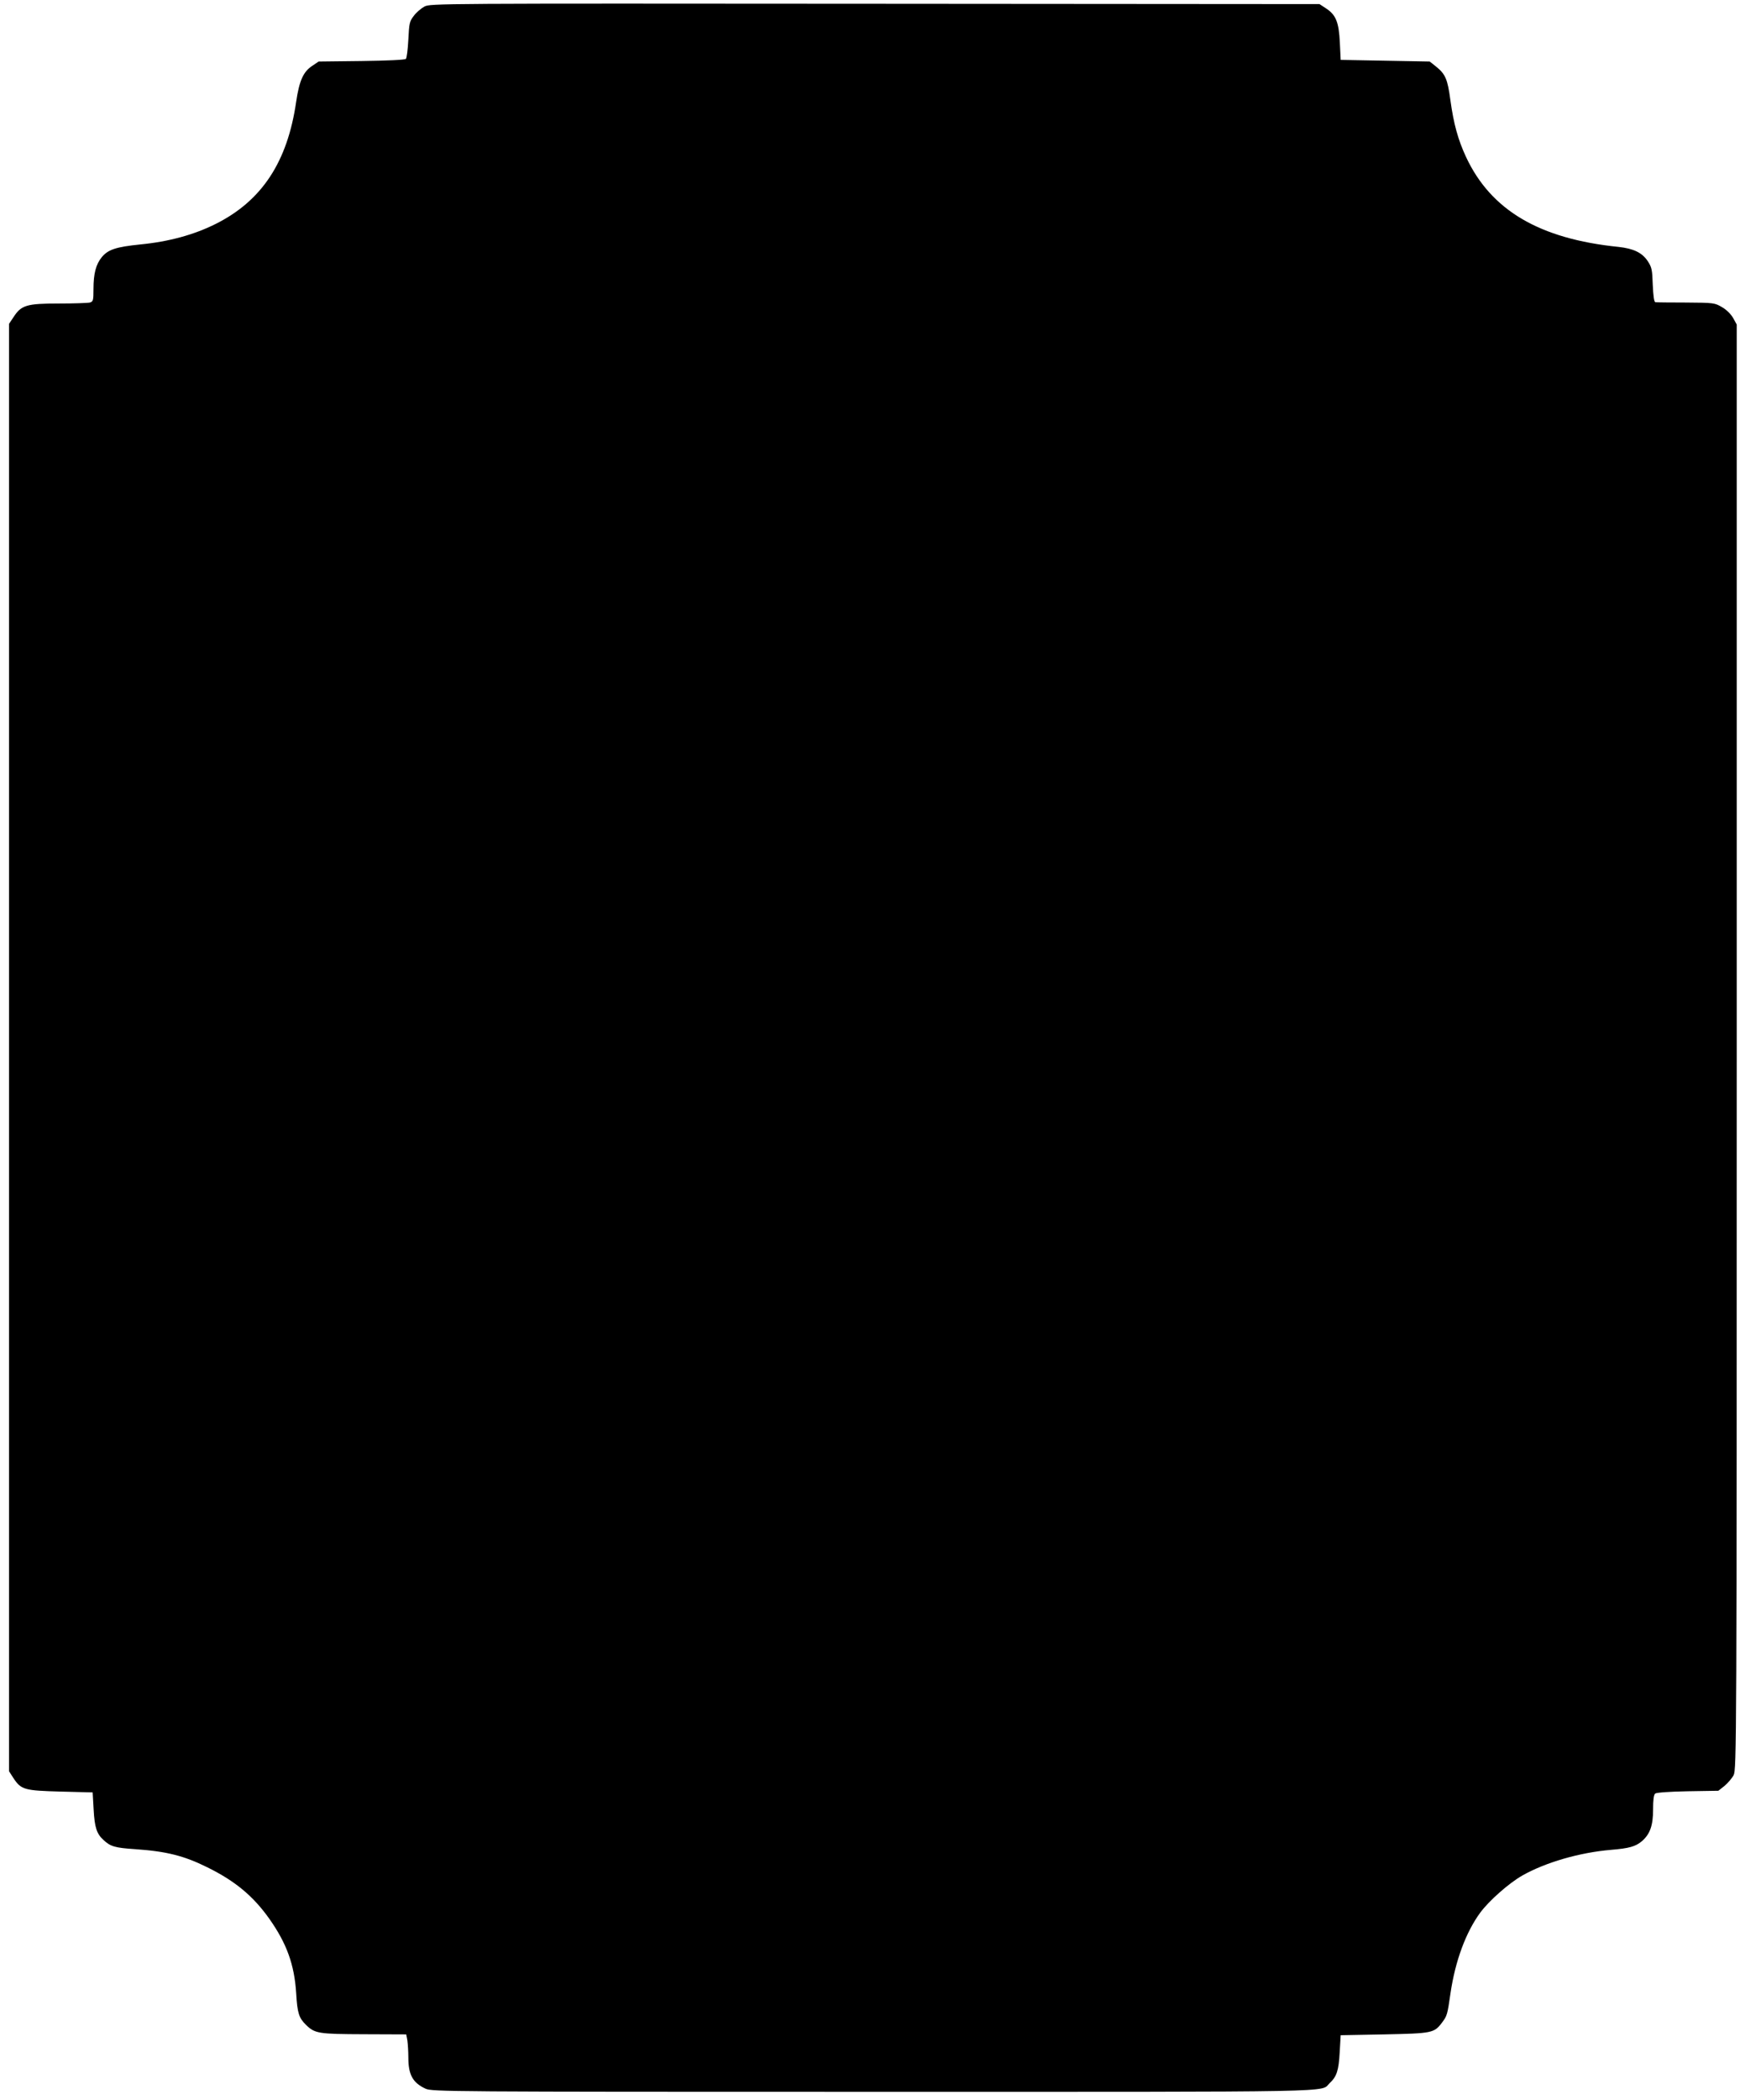
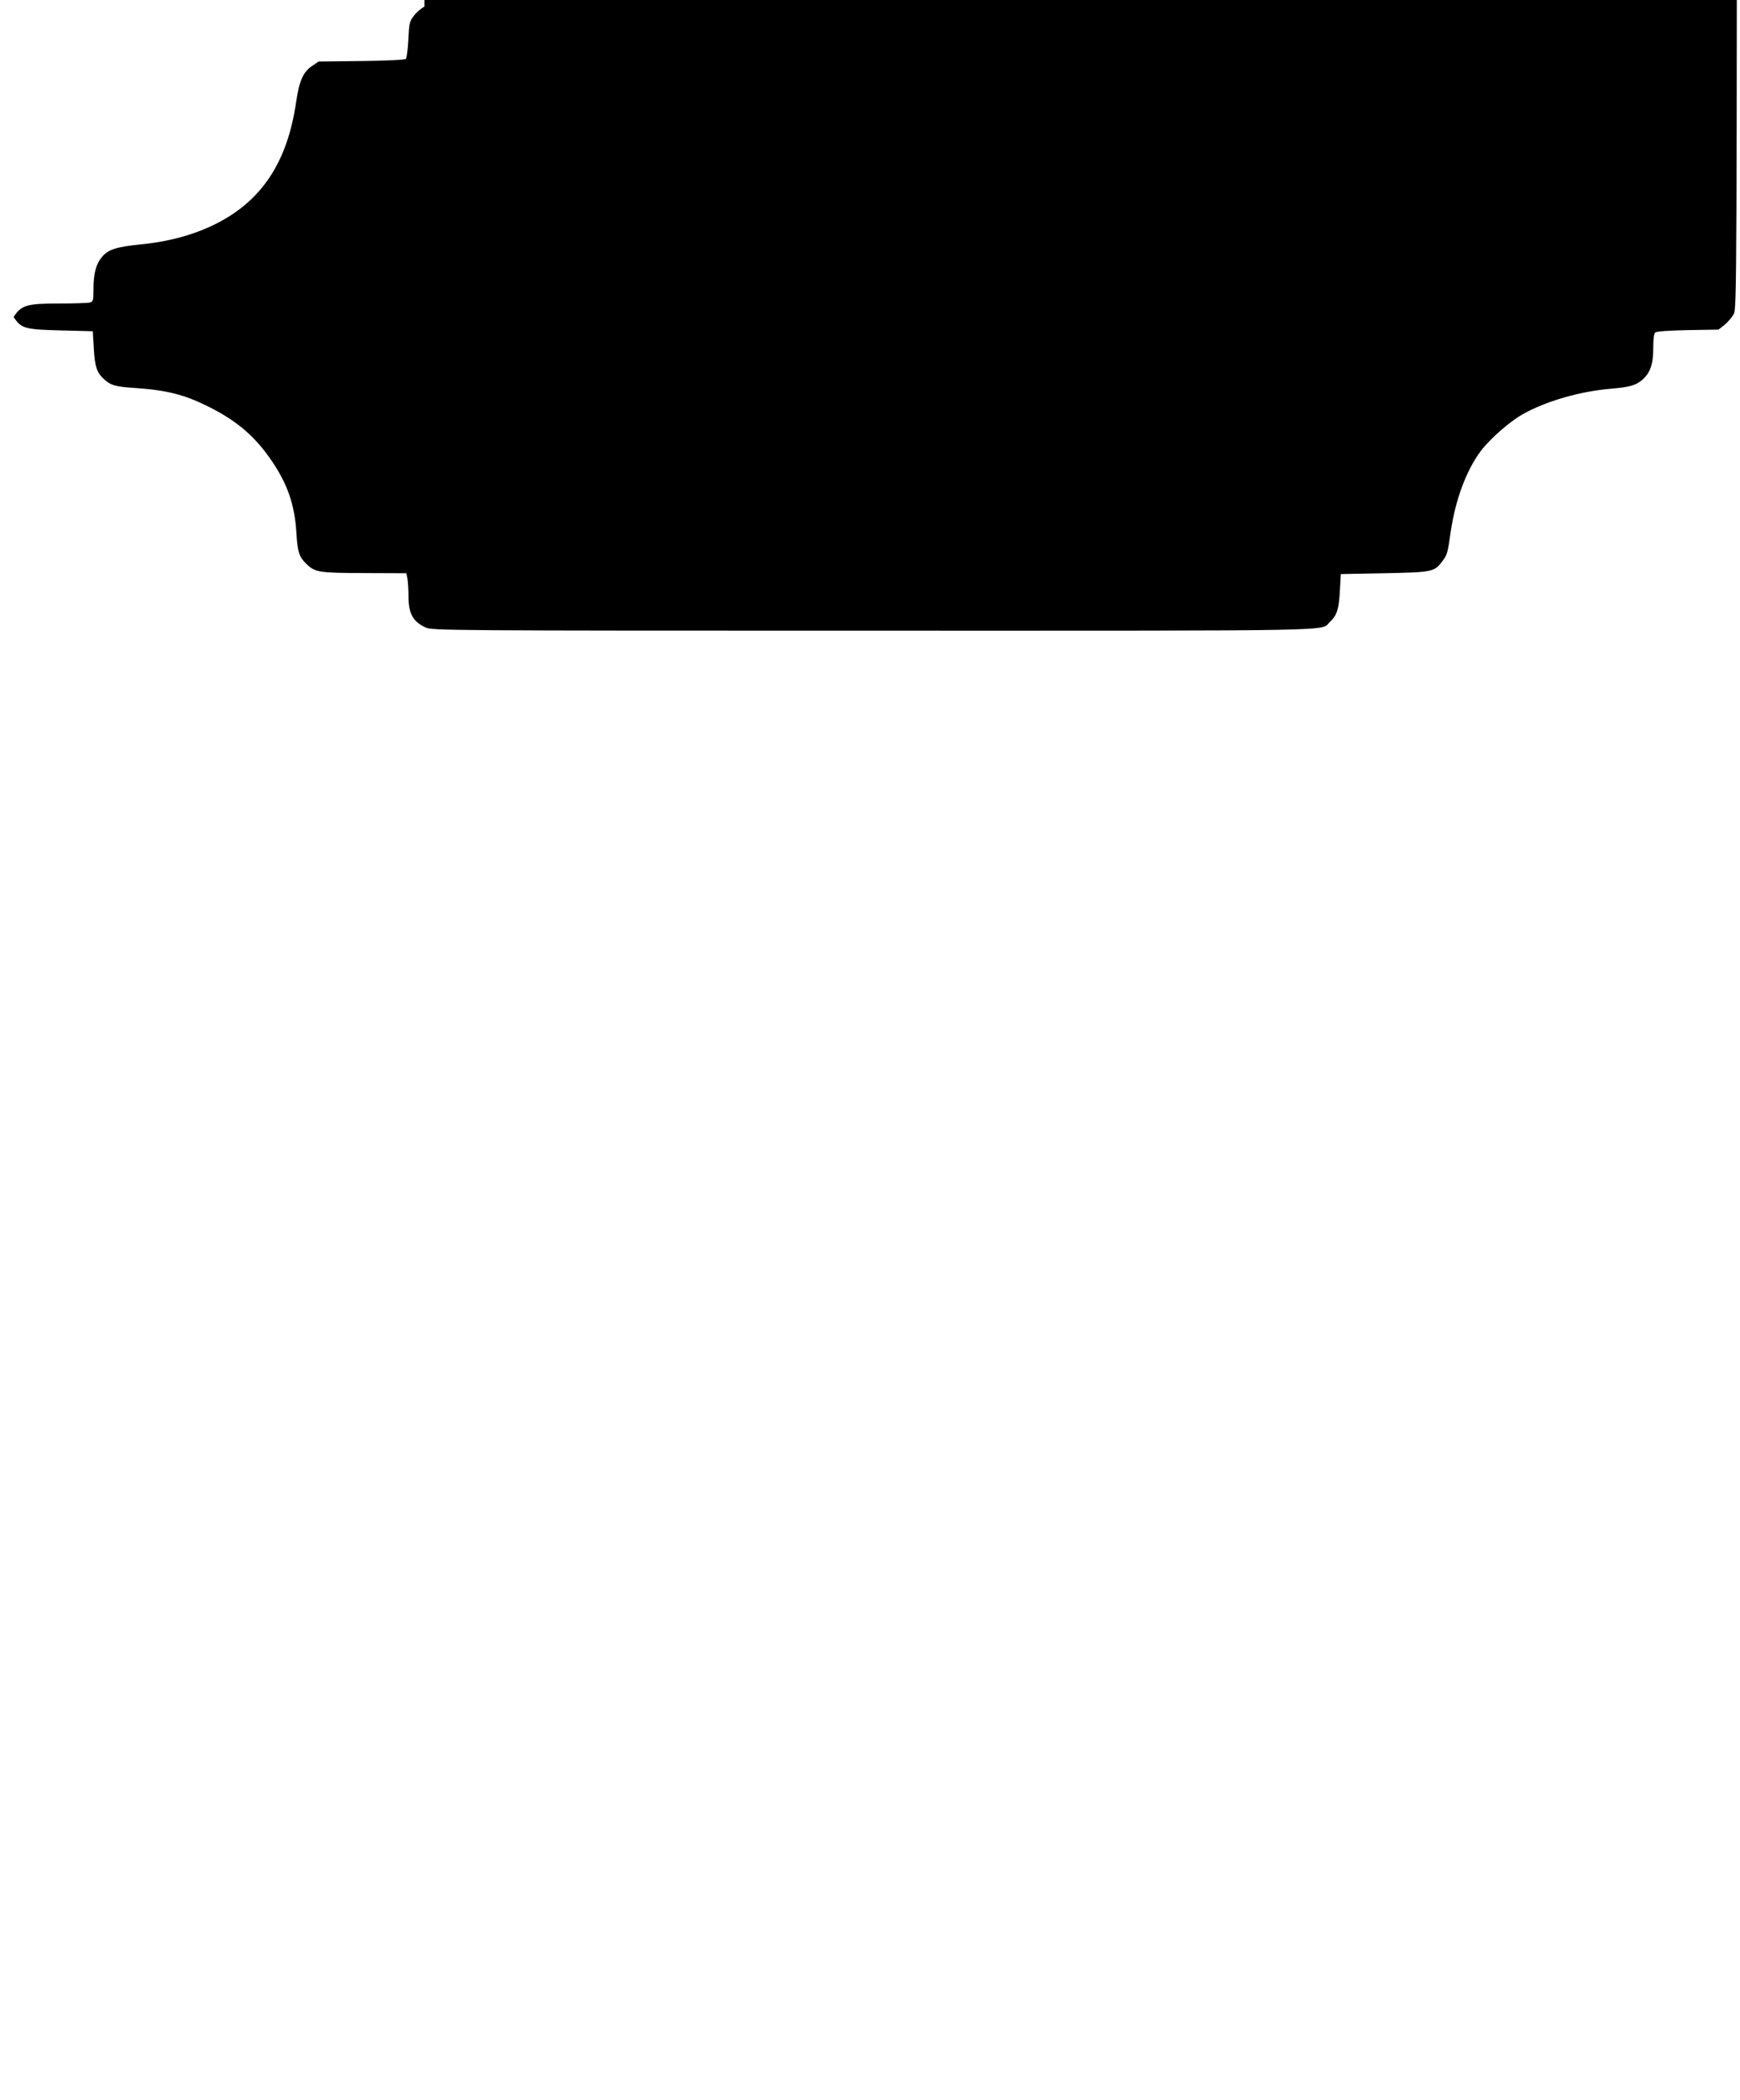
<svg xmlns="http://www.w3.org/2000/svg" version="1.0" width="1061pt" height="1280pt" viewBox="0 0 1061 1280" preserveAspectRatio="xMidYMid meet">
  <g transform="translate(0,1280) scale(0.1,-0.1)" fill="#000000" stroke="none">
-     <path d="M2588 12760 c-20 -11 -50 -36 -65 -57 -26 -33 -28 -45 -33 -144 -3 -60 -10 -113 -15 -118 -6 -6 -115 -11 -271 -13 l-261 -3 -40 -27 c-54 -36 -78 -90 -97 -218 -53 -367 -209 -604 -491 -745 -132 -66 -285 -108 -460 -125 -147 -15 -196 -31 -234 -77 -36 -44 -51 -100 -51 -196 0 -69 -2 -75 -22 -81 -13 -3 -99 -6 -191 -6 -194 0 -227 -10 -274 -82 l-28 -42 0 -4411 0 -4411 27 -42 c47 -71 67 -76 288 -82 l195 -5 6 -105 c6 -110 19 -148 61 -186 42 -39 70 -47 192 -55 190 -13 298 -40 439 -110 171 -84 281 -176 379 -314 106 -150 153 -279 164 -454 7 -121 17 -151 59 -192 55 -54 75 -57 356 -58 l256 -1 7 -37 c3 -21 6 -68 6 -105 0 -104 27 -153 105 -189 39 -18 136 -19 2728 -19 2926 0 2724 -4 2785 53 43 40 55 77 61 187 l6 105 265 5 c293 6 305 8 353 72 31 41 33 48 52 181 29 195 93 369 181 489 54 73 174 179 256 226 141 80 350 141 543 157 108 9 148 20 186 52 50 43 69 95 69 194 0 58 4 90 13 97 7 6 87 12 199 14 l186 3 38 30 c20 17 45 46 55 65 18 34 19 168 19 4438 l0 4404 -22 40 c-14 24 -41 51 -68 66 -44 26 -49 27 -220 28 -96 0 -180 1 -186 2 -8 1 -13 39 -16 106 -3 93 -6 107 -31 145 -34 51 -86 76 -177 86 -483 49 -778 223 -930 547 -49 105 -76 202 -96 348 -17 127 -30 158 -87 204 l-39 31 -271 5 -272 5 -5 105 c-6 125 -24 169 -83 208 l-41 27 -2710 2 c-2673 2 -2712 2 -2748 -17z" />
+     <path d="M2588 12760 c-20 -11 -50 -36 -65 -57 -26 -33 -28 -45 -33 -144 -3 -60 -10 -113 -15 -118 -6 -6 -115 -11 -271 -13 l-261 -3 -40 -27 c-54 -36 -78 -90 -97 -218 -53 -367 -209 -604 -491 -745 -132 -66 -285 -108 -460 -125 -147 -15 -196 -31 -234 -77 -36 -44 -51 -100 -51 -196 0 -69 -2 -75 -22 -81 -13 -3 -99 -6 -191 -6 -194 0 -227 -10 -274 -82 c47 -71 67 -76 288 -82 l195 -5 6 -105 c6 -110 19 -148 61 -186 42 -39 70 -47 192 -55 190 -13 298 -40 439 -110 171 -84 281 -176 379 -314 106 -150 153 -279 164 -454 7 -121 17 -151 59 -192 55 -54 75 -57 356 -58 l256 -1 7 -37 c3 -21 6 -68 6 -105 0 -104 27 -153 105 -189 39 -18 136 -19 2728 -19 2926 0 2724 -4 2785 53 43 40 55 77 61 187 l6 105 265 5 c293 6 305 8 353 72 31 41 33 48 52 181 29 195 93 369 181 489 54 73 174 179 256 226 141 80 350 141 543 157 108 9 148 20 186 52 50 43 69 95 69 194 0 58 4 90 13 97 7 6 87 12 199 14 l186 3 38 30 c20 17 45 46 55 65 18 34 19 168 19 4438 l0 4404 -22 40 c-14 24 -41 51 -68 66 -44 26 -49 27 -220 28 -96 0 -180 1 -186 2 -8 1 -13 39 -16 106 -3 93 -6 107 -31 145 -34 51 -86 76 -177 86 -483 49 -778 223 -930 547 -49 105 -76 202 -96 348 -17 127 -30 158 -87 204 l-39 31 -271 5 -272 5 -5 105 c-6 125 -24 169 -83 208 l-41 27 -2710 2 c-2673 2 -2712 2 -2748 -17z" />
  </g>
</svg>